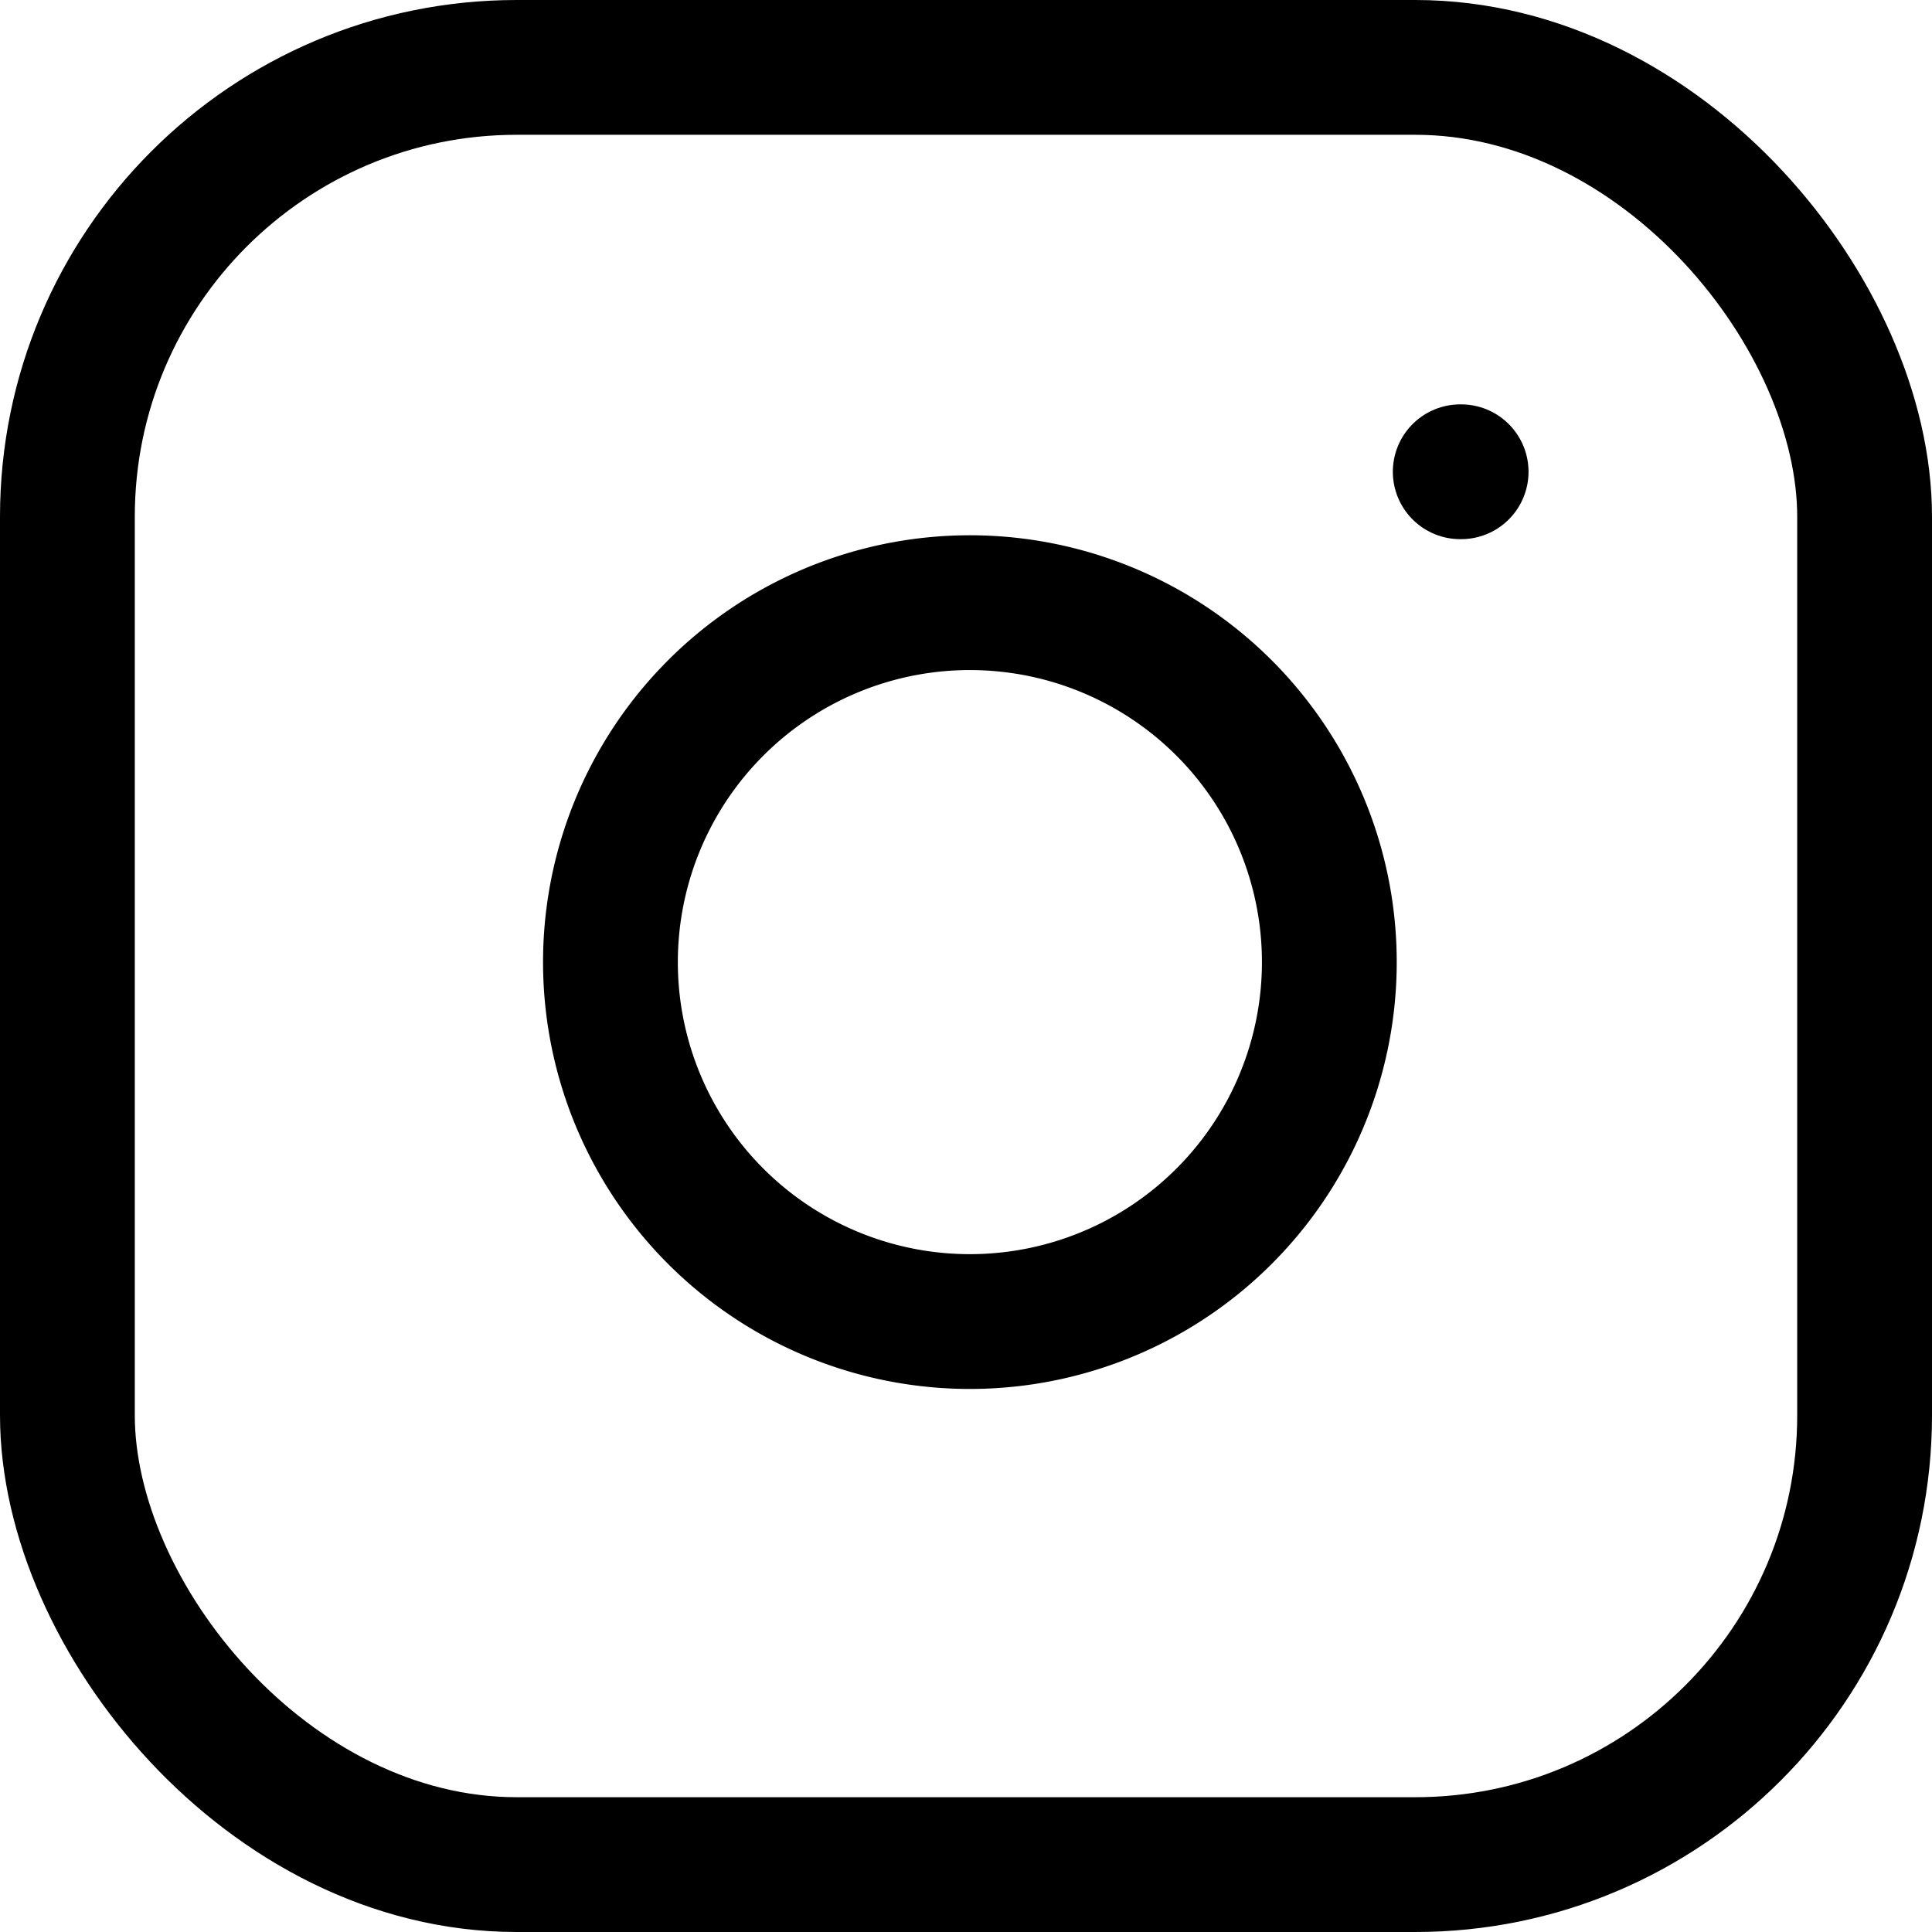
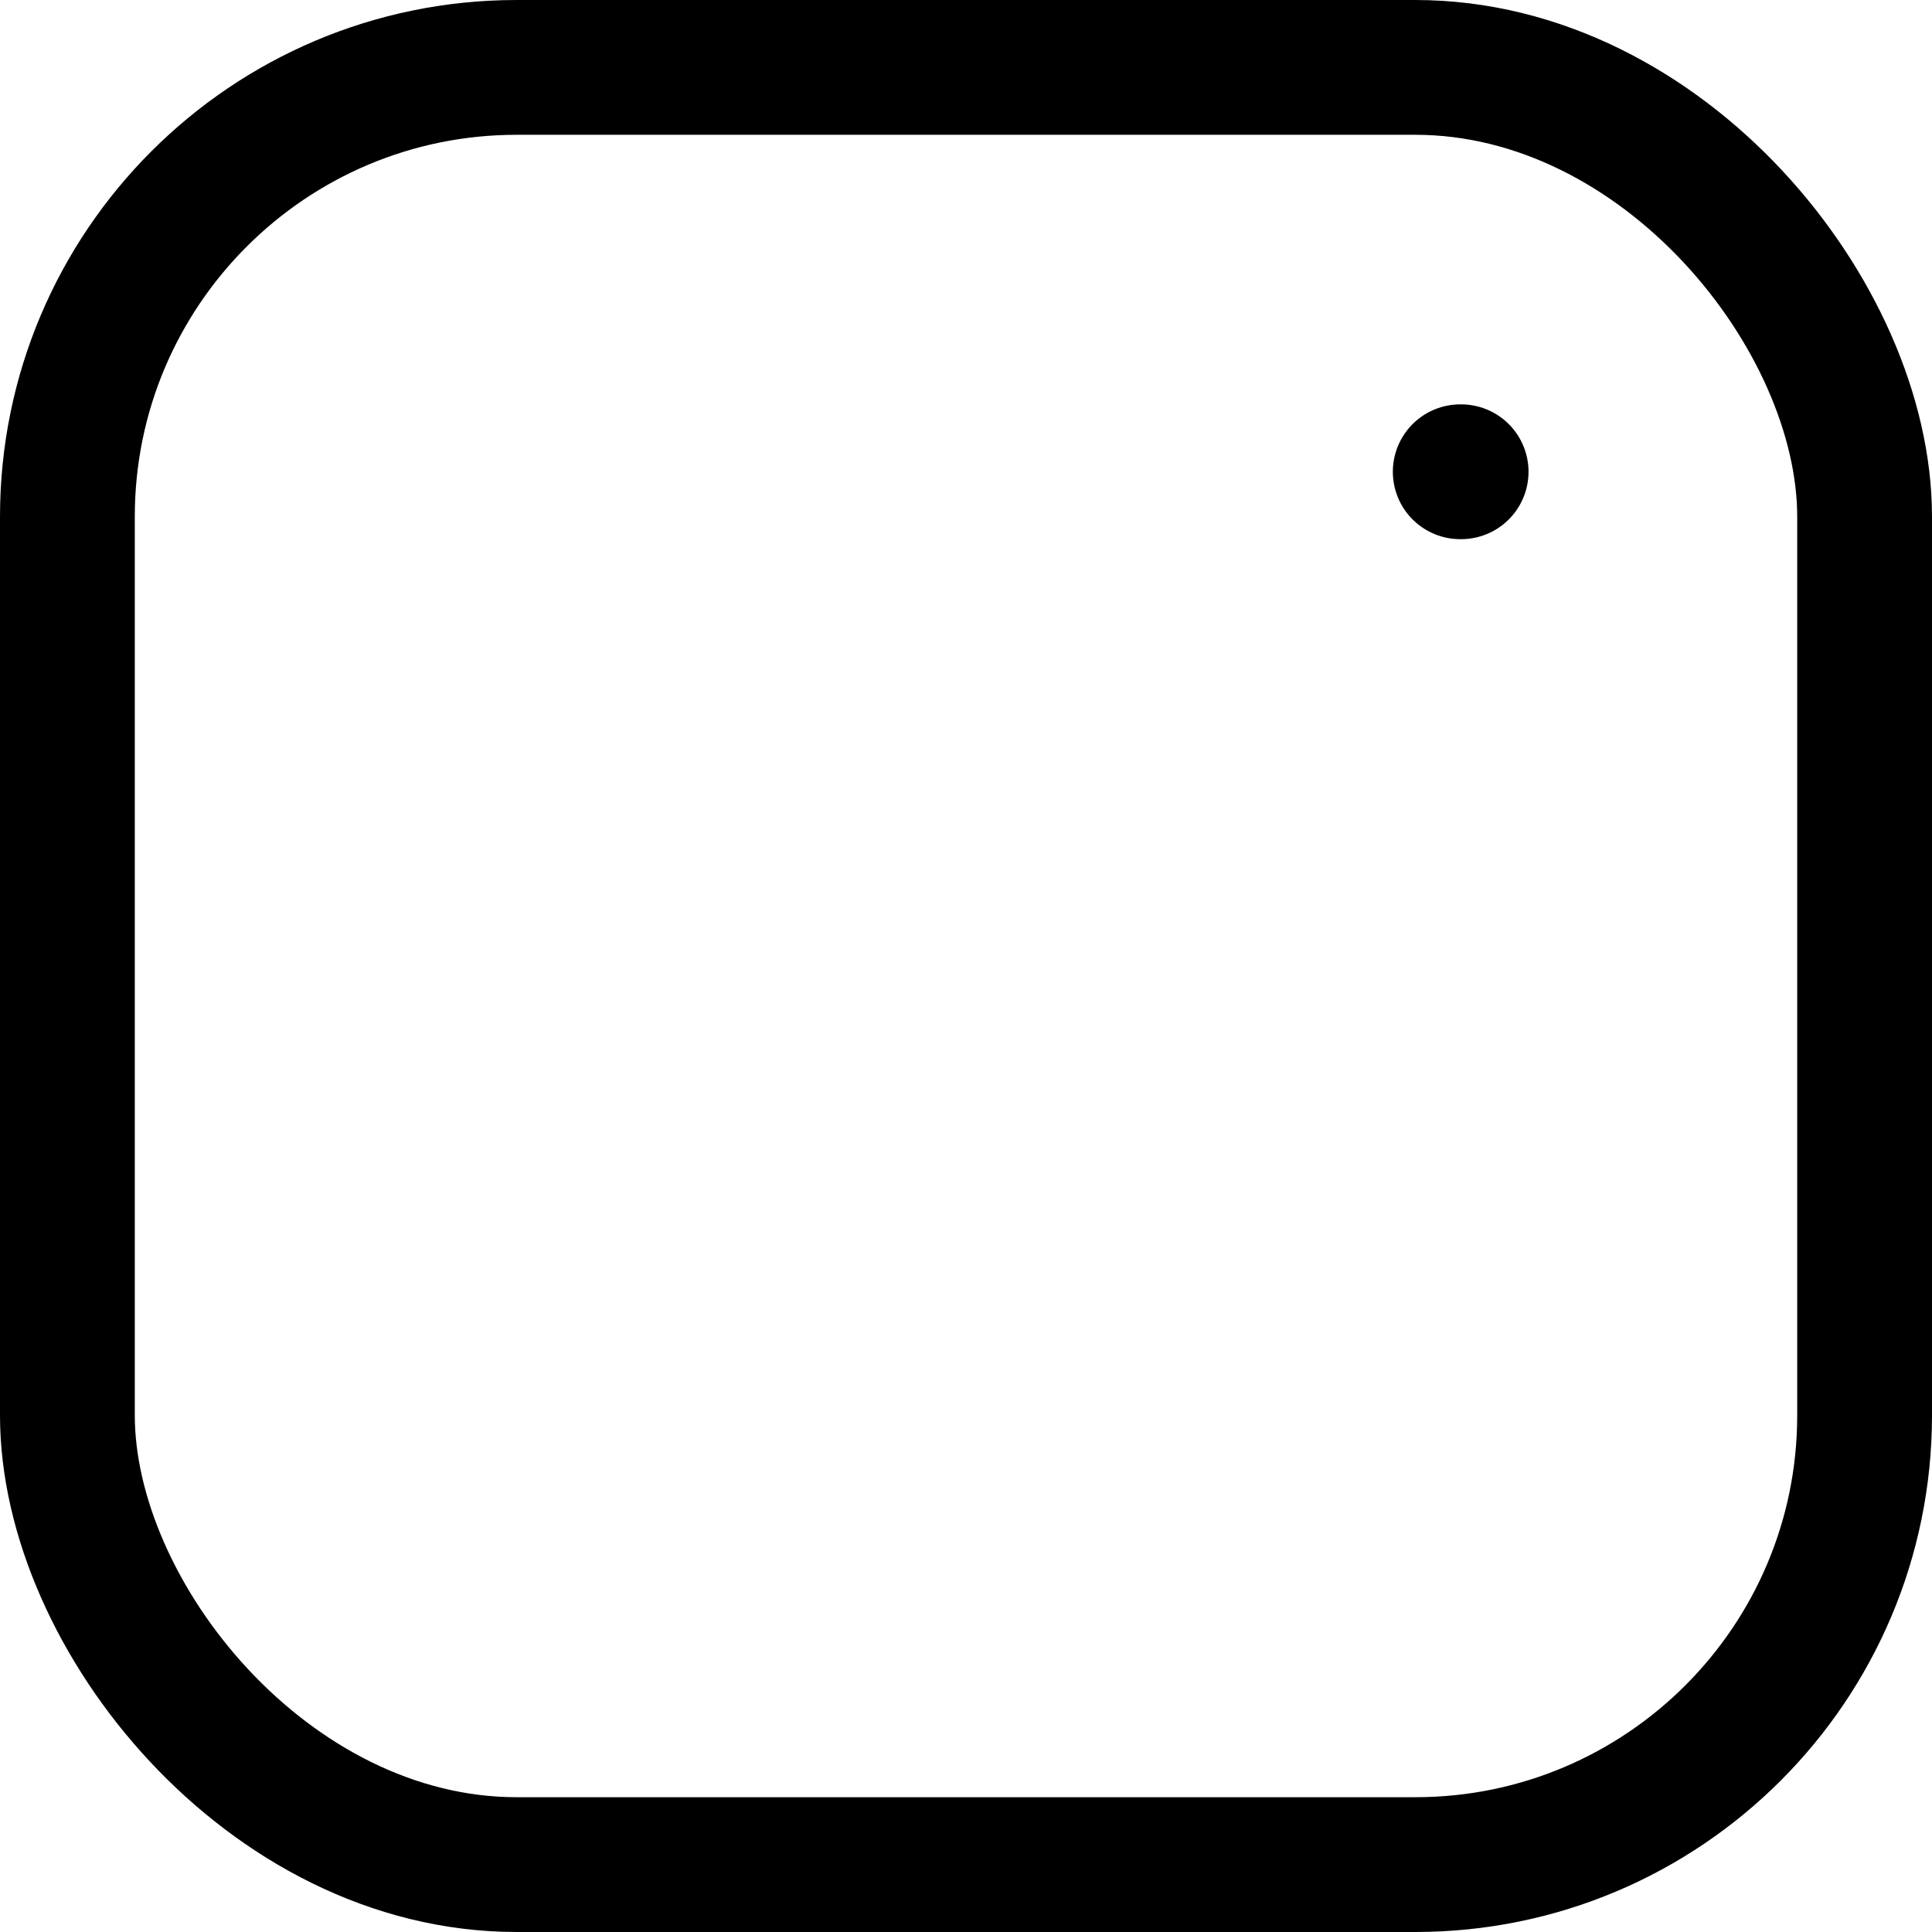
<svg xmlns="http://www.w3.org/2000/svg" width="21.5" height="21.5" viewBox="0 0 21.5 21.5">
  <g transform="translate(-1.25 -1.25)">
    <rect data-name="Rettangolo 656" width="20" height="20" rx="5" transform="translate(2 2)" style="fill:none;stroke:#000;stroke-linecap:round;stroke-linejoin:round;stroke-width:1.5px" />
-     <path data-name="Tracciato 299" d="M16 11.37A4 4 0 1 1 12.63 8 4 4 0 0 1 16 11.37z" style="fill:none;stroke:#000;stroke-linecap:round;stroke-linejoin:round;stroke-width:1.5px" />
    <path data-name="Linea 137" transform="translate(17.5 6.5)" style="fill:none;stroke:#000;stroke-linecap:round;stroke-linejoin:round;stroke-width:1.5px" d="M0 0h.01" />
  </g>
</svg>